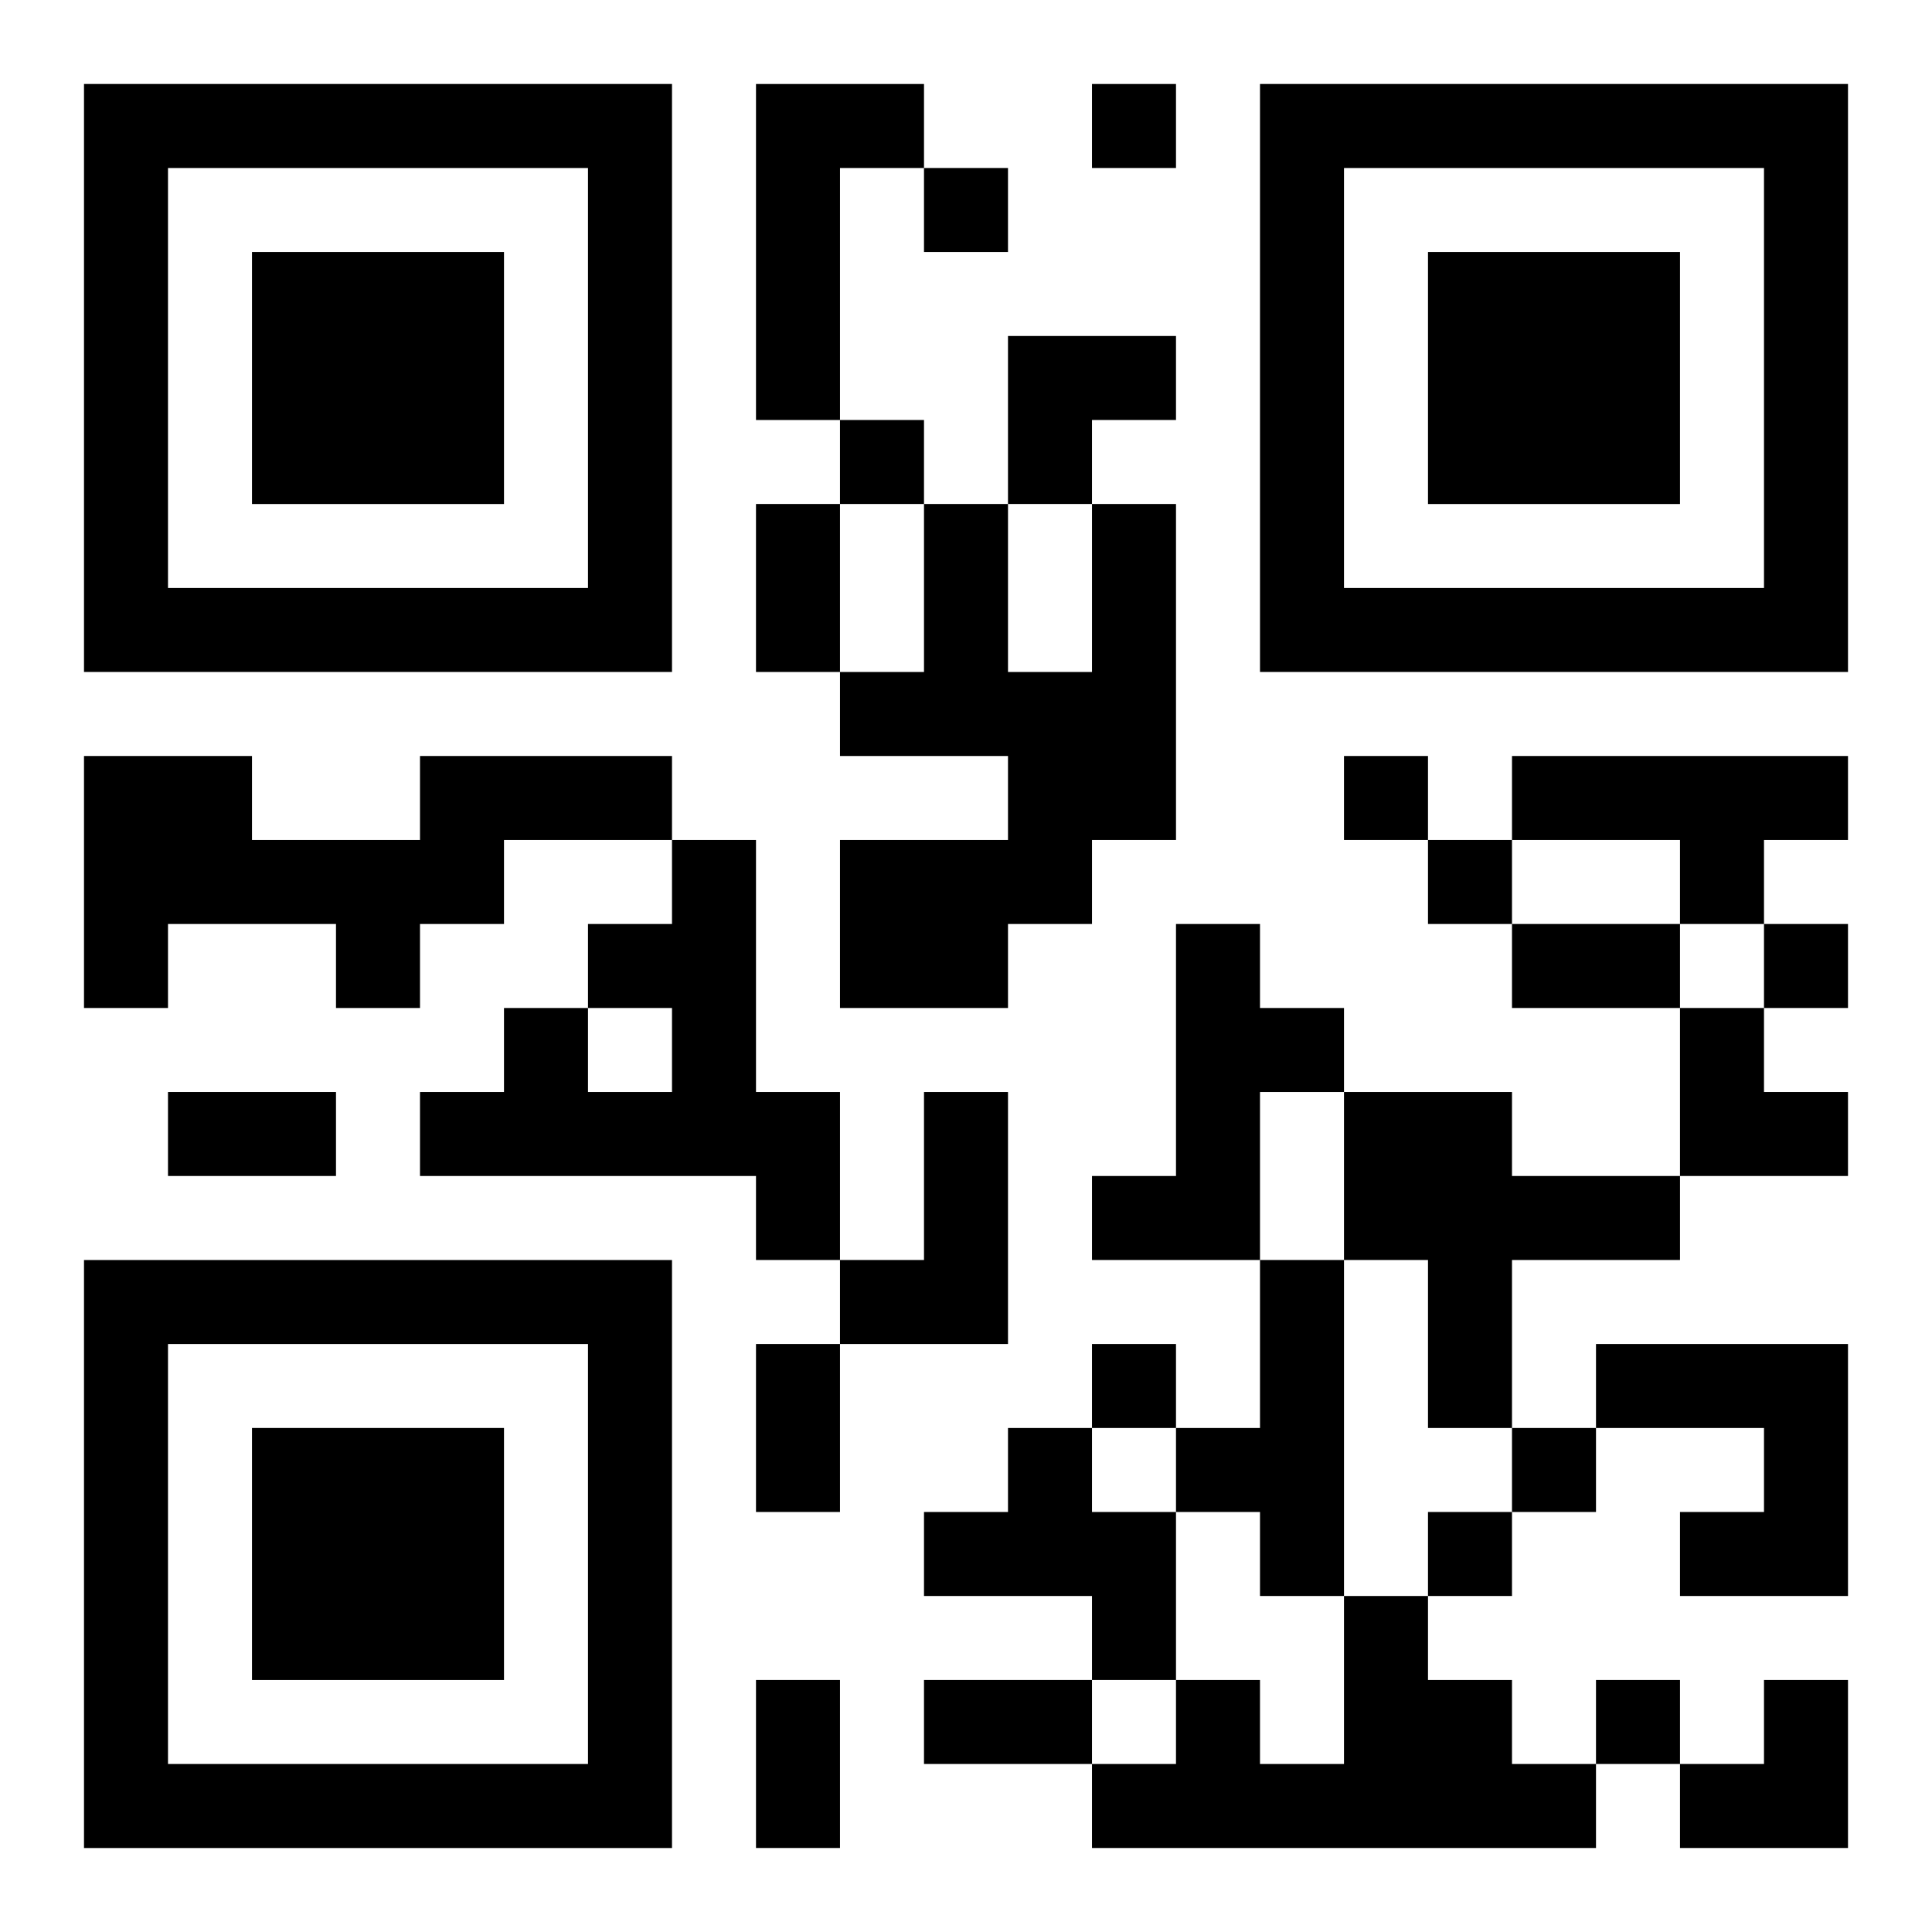
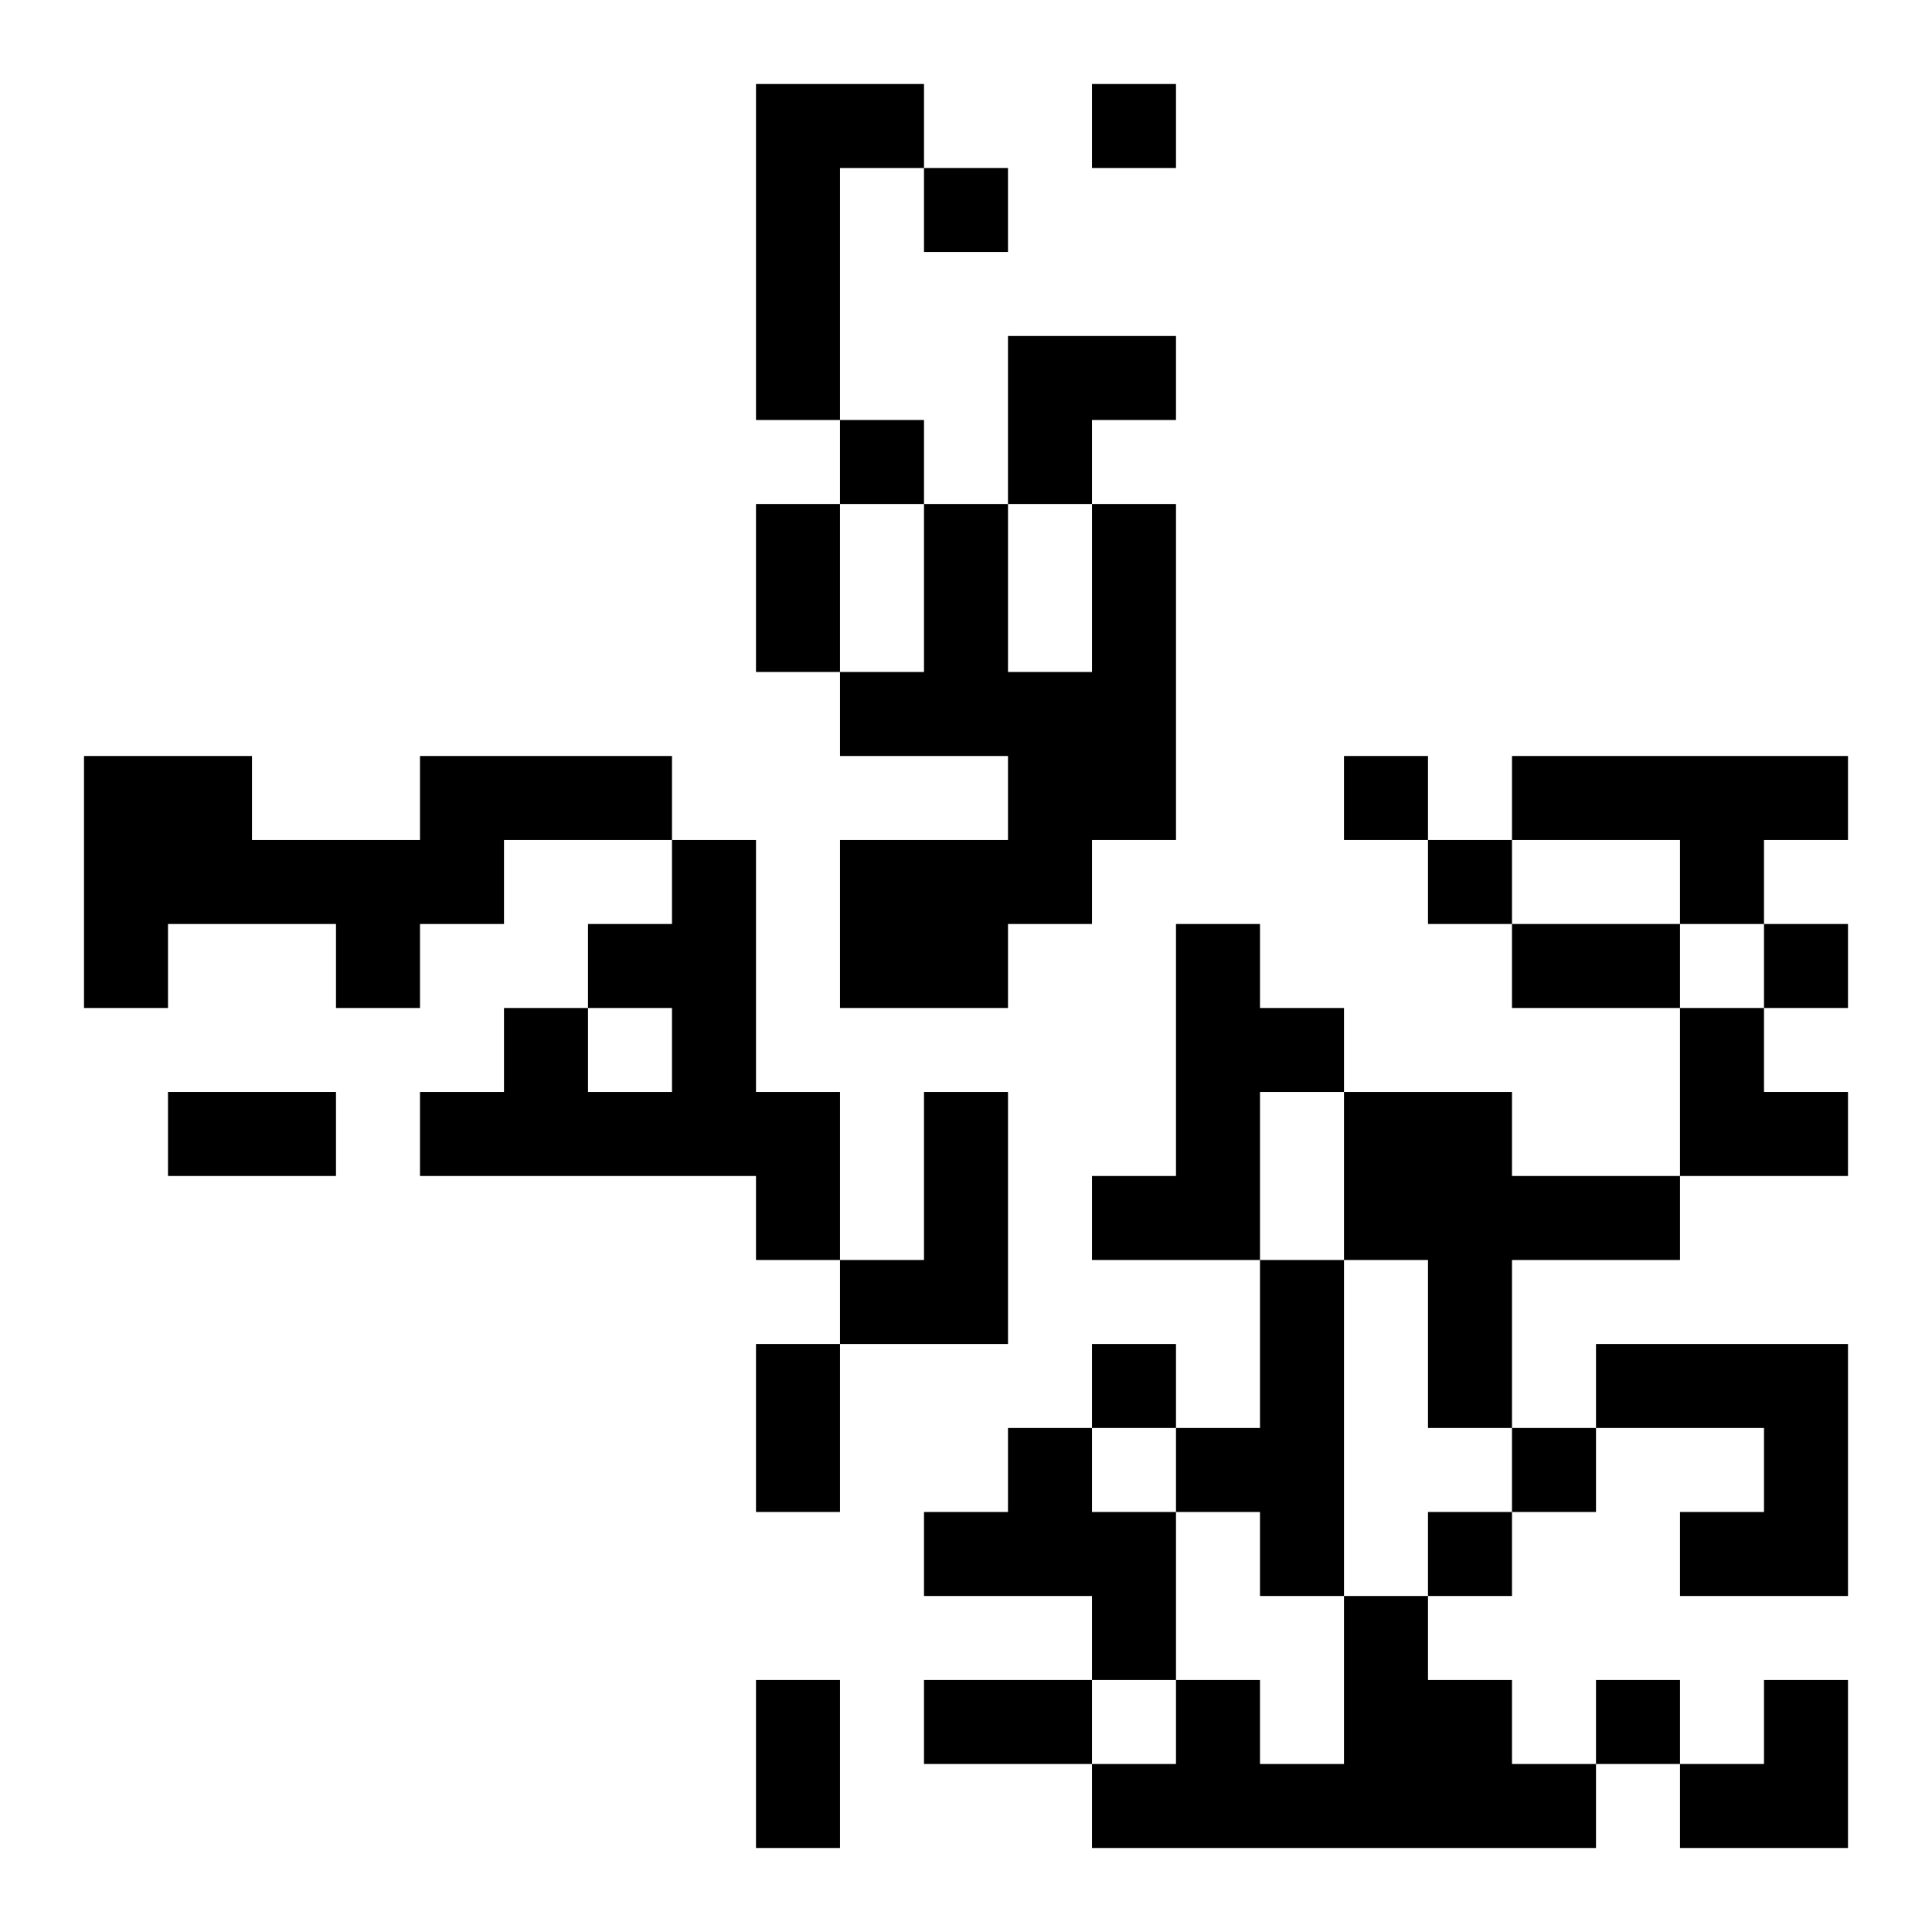
<svg xmlns="http://www.w3.org/2000/svg" xmlns:xlink="http://www.w3.org/1999/xlink" width="250" height="250" baseProfile="full" version="1.1" viewBox="-1 -1 23 23">
  <symbol id="a">
-     <path d="m0 7v7h7v-7h-7zm1 1h5v5h-5v-5zm1 1v3h3v-3h-3z" />
-   </symbol>
+     </symbol>
  <use y="-7" xlink:href="#a" />
  <use y="7" xlink:href="#a" />
  <use x="14" y="-7" xlink:href="#a" />
  <path d="m8 0h2v1h-1v3h-1v-4m4 5h1v4h-1v1h-1v1h-2v-2h2v-1h-2v-1h1v-2h1v2h1v-2m-8 3h3v1h-2v1h-1v1h-1v-1h-2v1h-1v-3h2v1h2v-1m13 0h4v1h-1v1h-1v-1h-2v-1m-10 1h1v3h1v2h-1v-1h-4v-1h1v-1h1v1h1v-1h-1v-1h1v-1m6 1h1v1h1v1h-1v2h-2v-1h1v-3m-3 2h1v3h-2v-1h1v-2m5 0h2v1h2v1h-2v2h-1v-2h-1v-2m-1 2h1v4h-1v-1h-1v-1h1v-2m4 1h3v3h-2v-1h1v-1h-2v-1m-7 1h1v1h1v2h-1v-1h-2v-1h1v-1m4 2h1v1h1v1h1v1h-6v-1h1v-1h1v1h1v-2m-3-18v1h1v-1h-1m-2 1v1h1v-1h-1m-1 3v1h1v-1h-1m6 4v1h1v-1h-1m1 1v1h1v-1h-1m4 1v1h1v-1h-1m-8 5v1h1v-1h-1m5 1v1h1v-1h-1m-1 1v1h1v-1h-1m2 2v1h1v-1h-1m-10-14h1v2h-1v-2m9 5h2v1h-2v-1m-16 2h2v1h-2v-1m7 3h1v2h-1v-2m0 4h1v2h-1v-2m2 0h2v1h-2v-1m1-16h2v1h-1v1h-1zm8 8h1v1h1v1h-2zm0 8m1 0h1v2h-2v-1h1z" />
</svg>